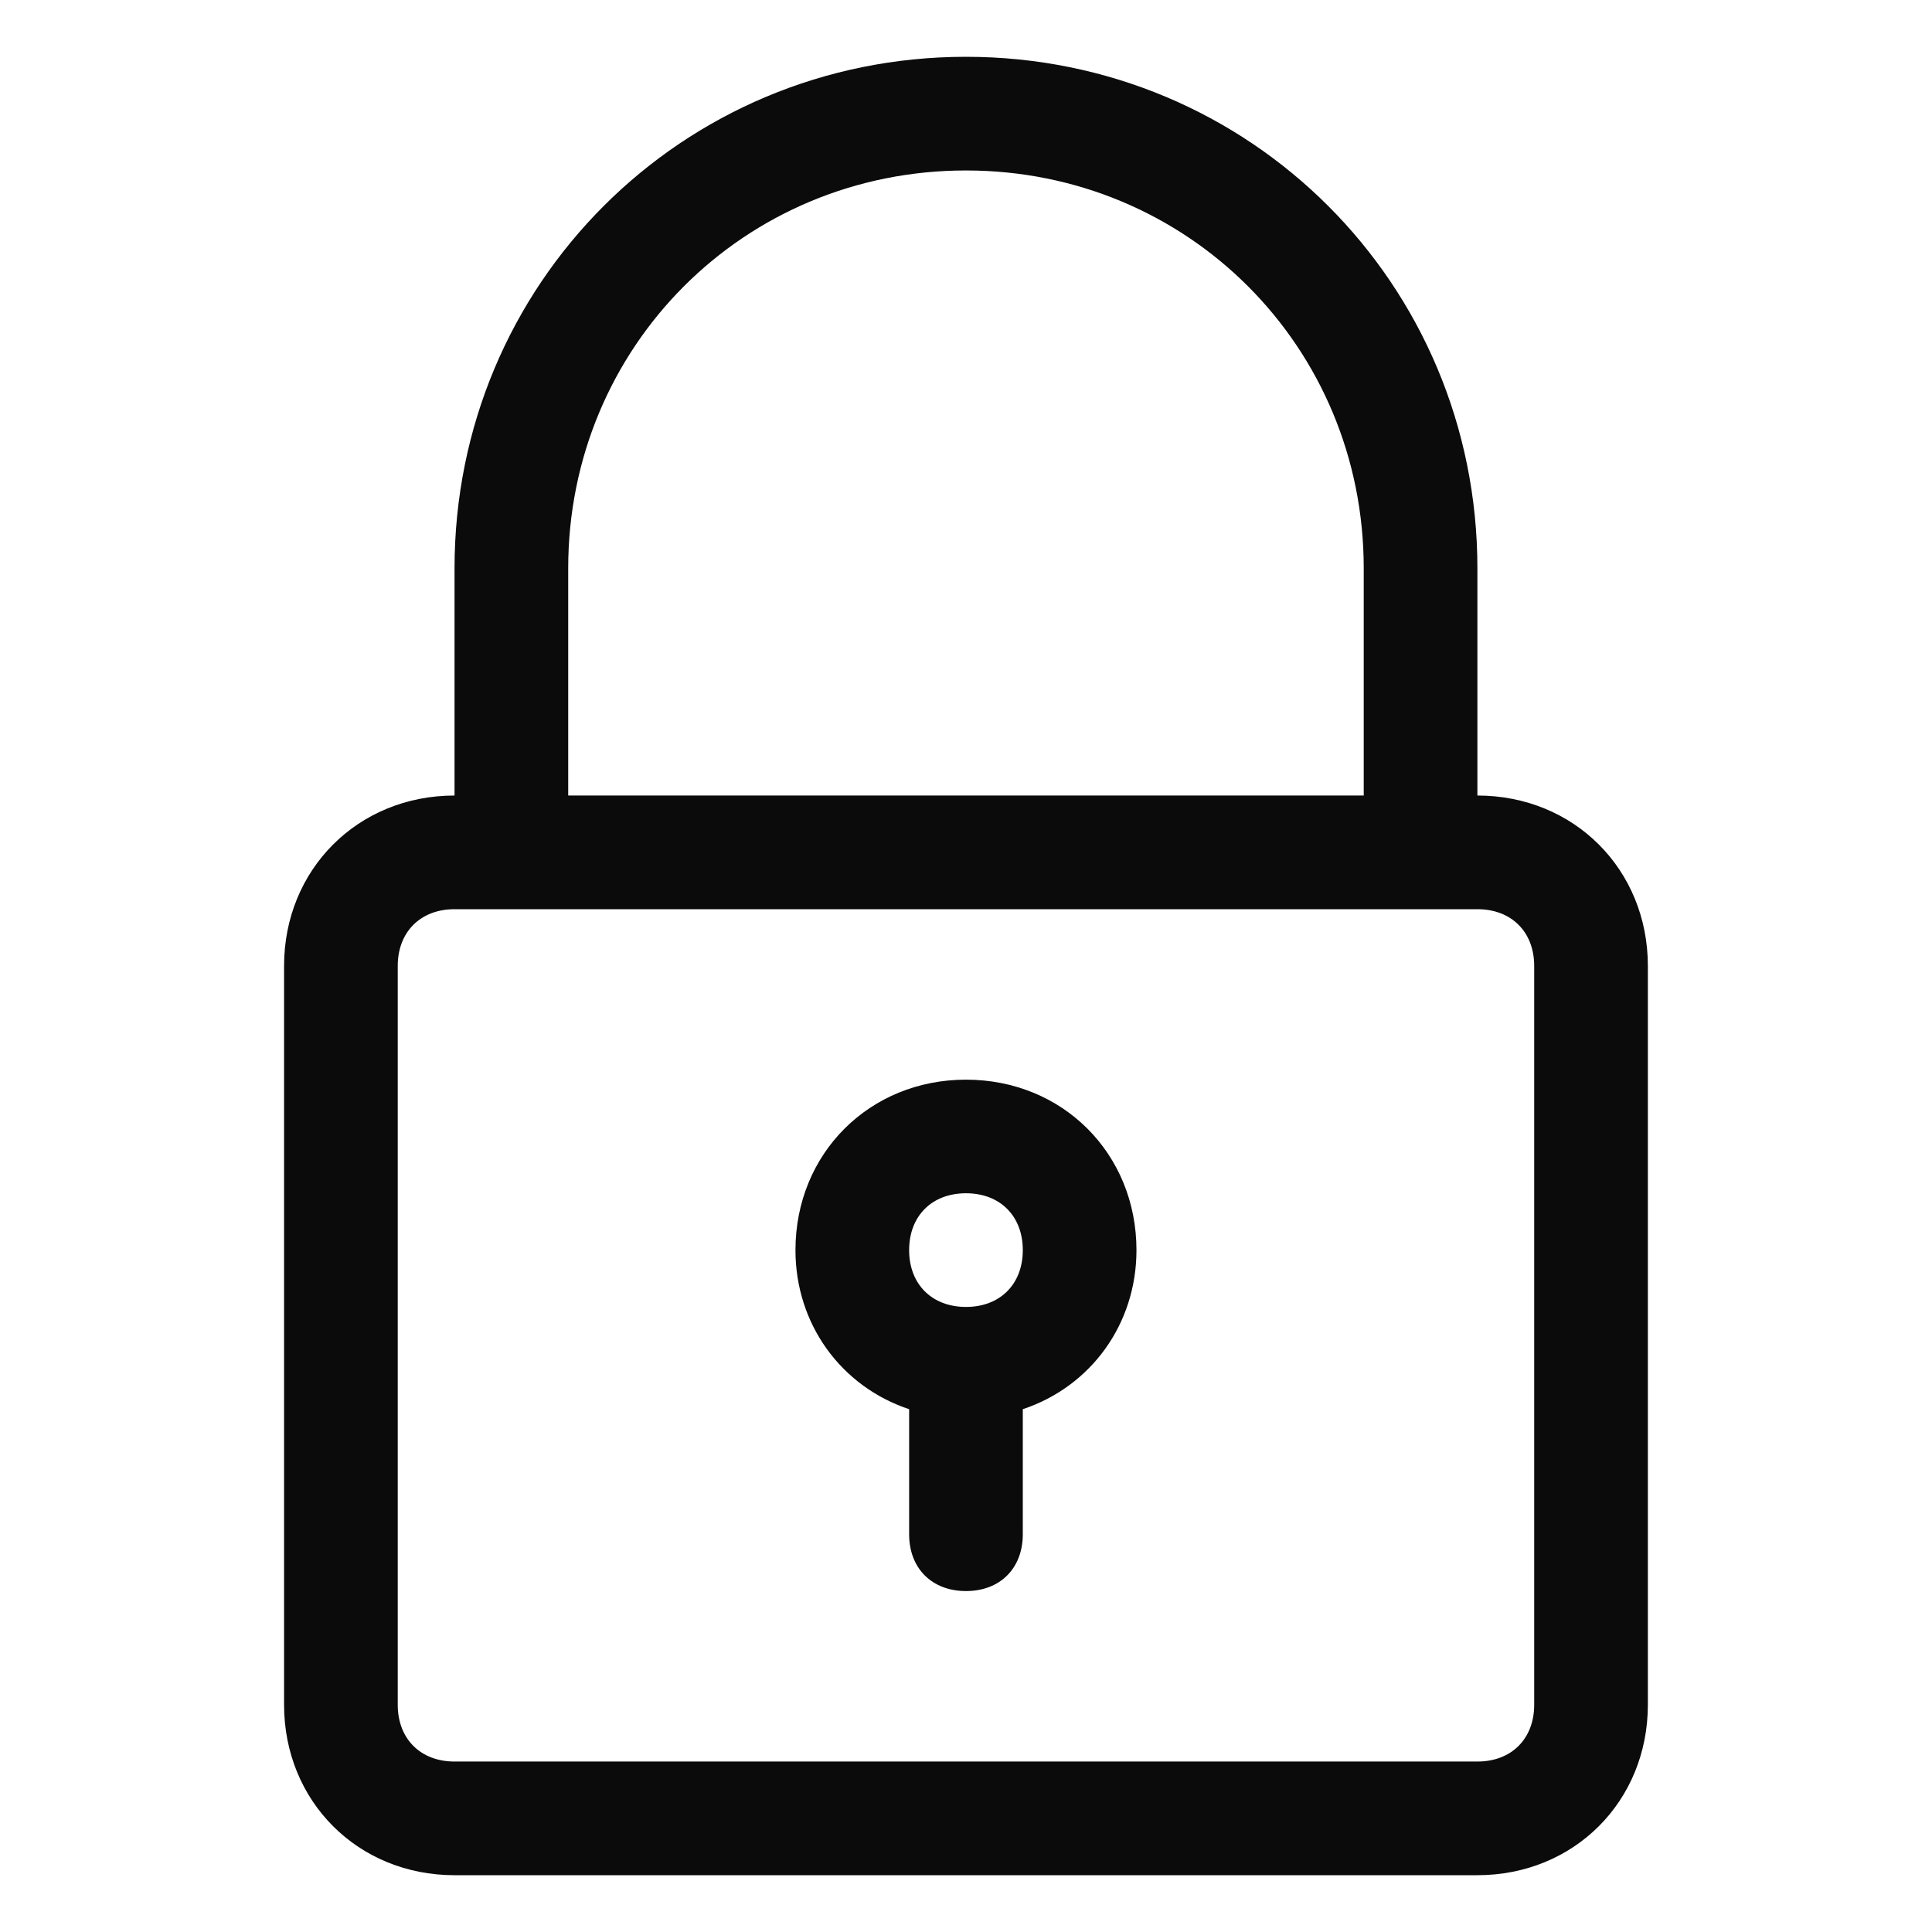
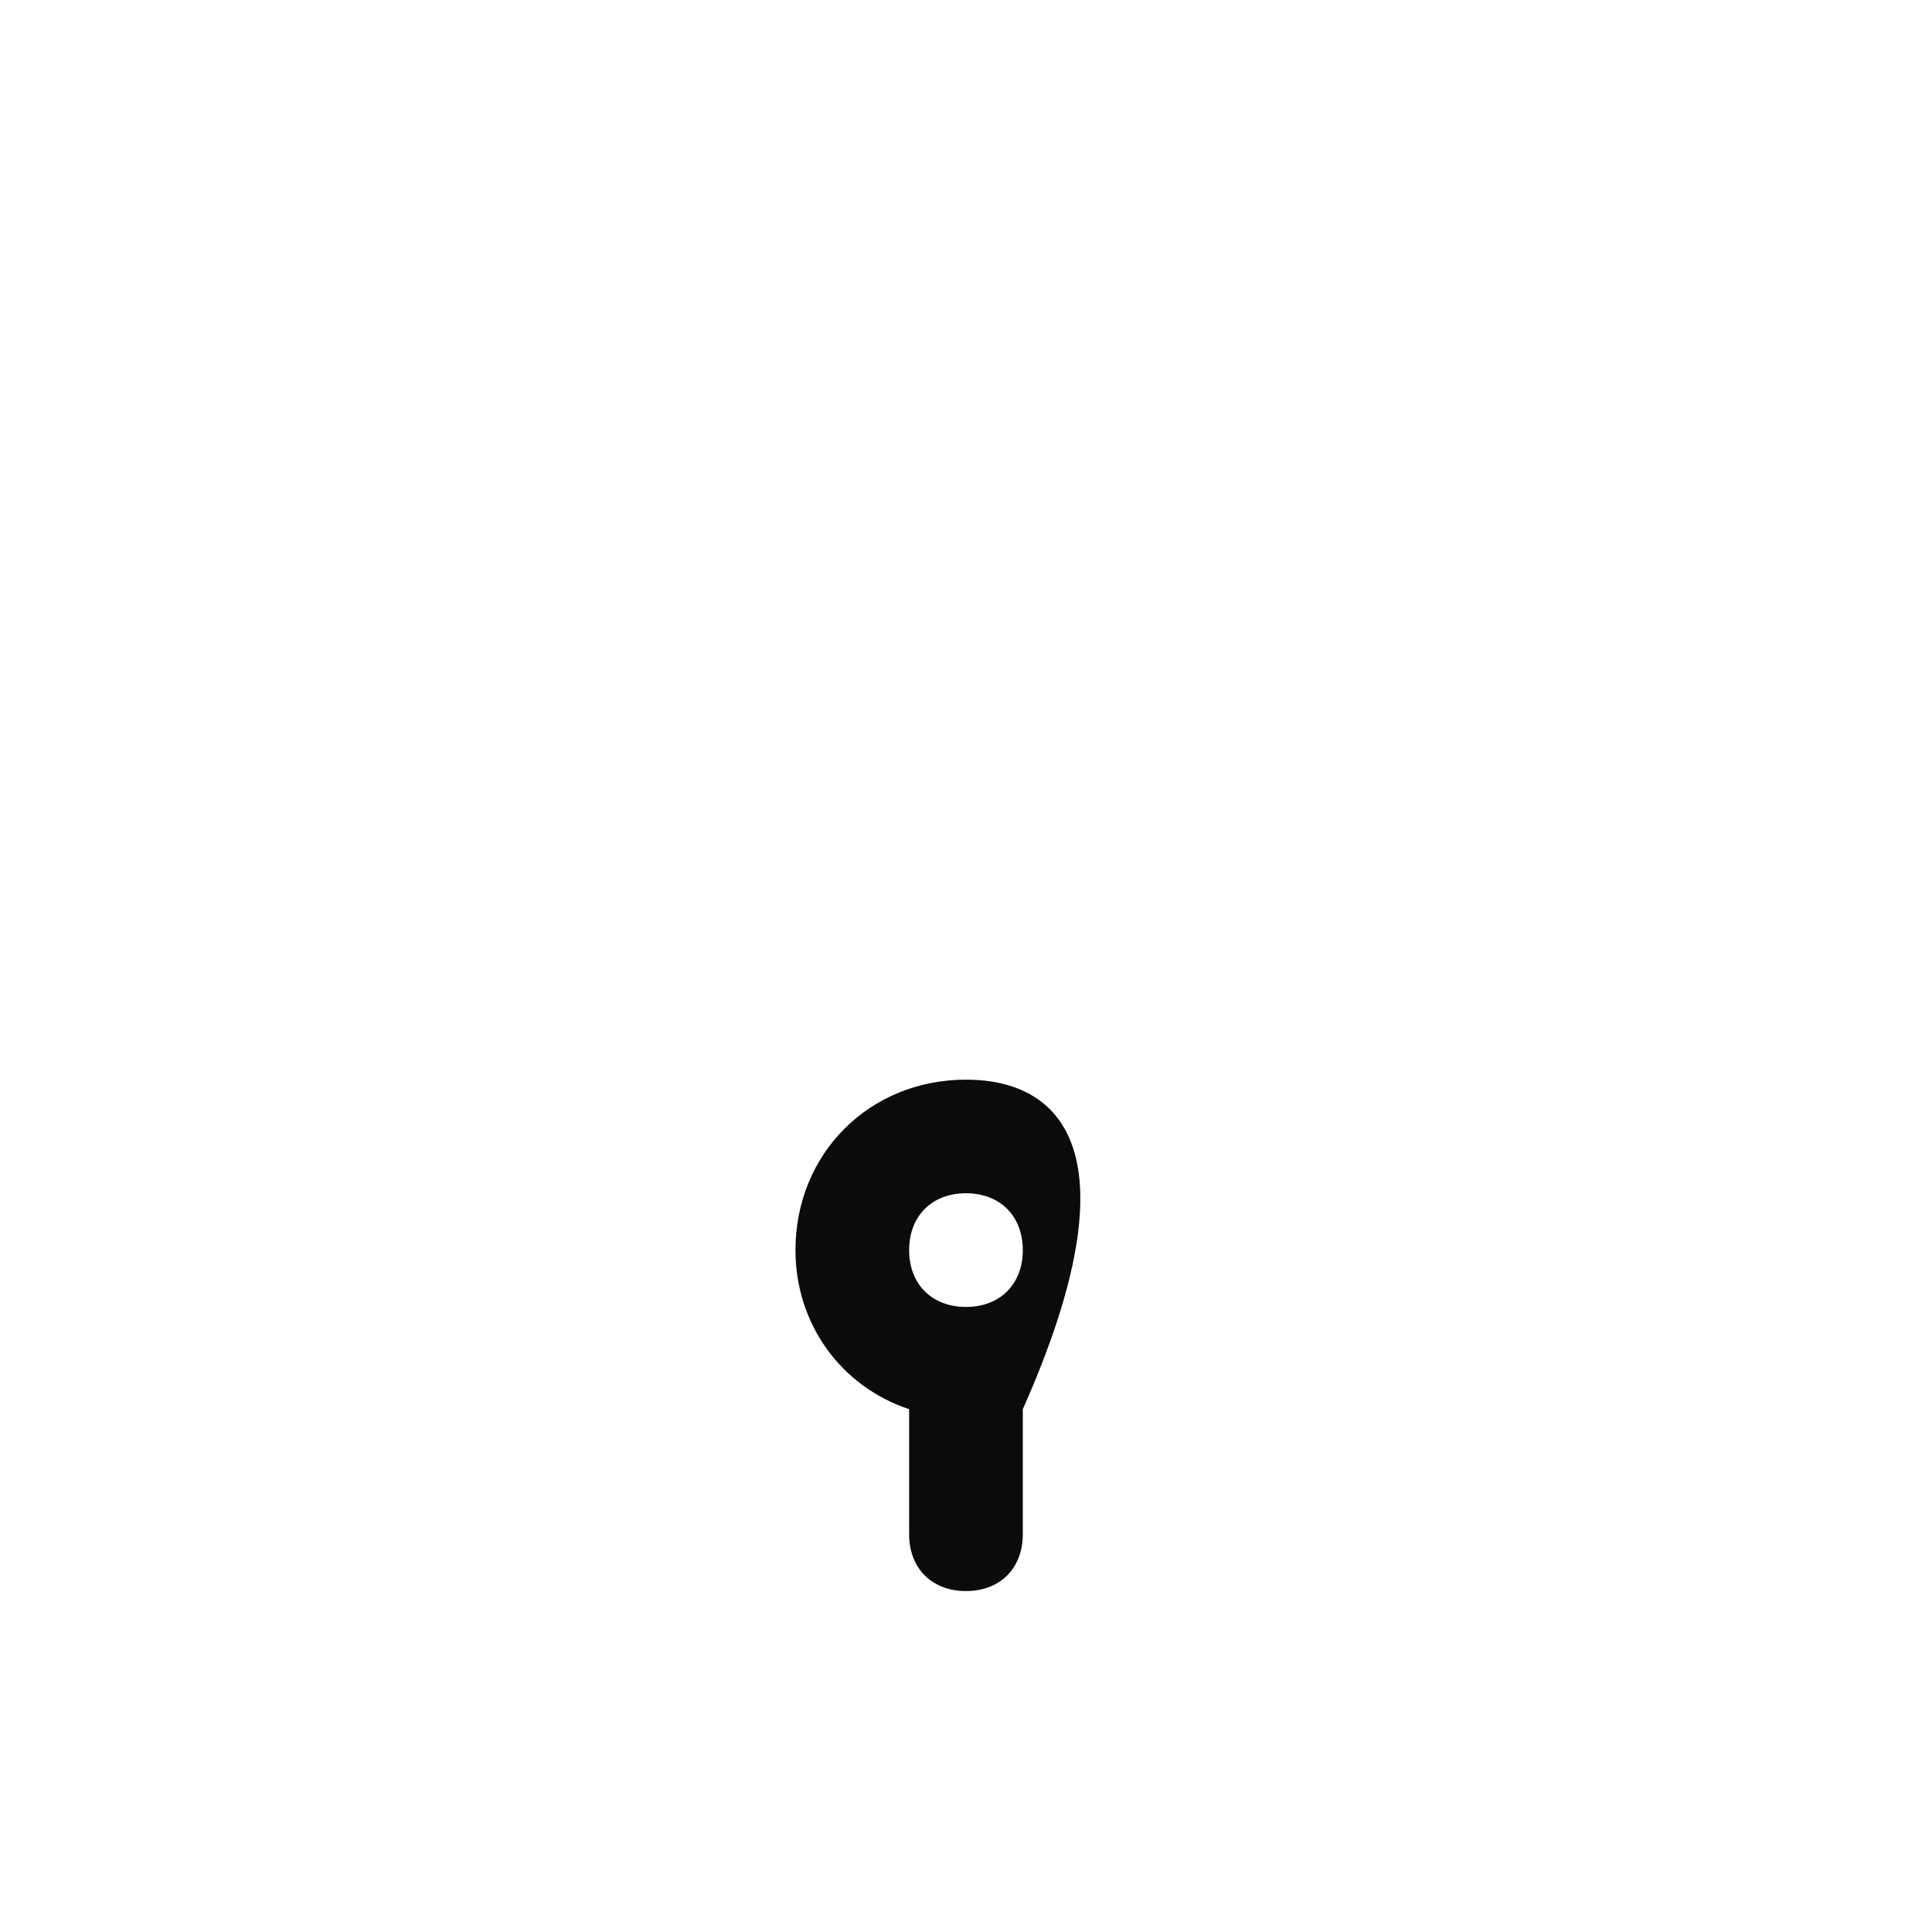
<svg xmlns="http://www.w3.org/2000/svg" width="30" height="30" viewBox="0 0 30 30" fill="none">
-   <path d="M14.999 0.882C10.588 0.882 7.058 4.412 7.058 8.824V12.353C5.558 12.353 4.411 13.5 4.411 15V26.471C4.411 27.971 5.558 29.118 7.058 29.118H22.941C24.441 29.118 25.588 27.971 25.588 26.471V15C25.588 13.5 24.441 12.353 22.941 12.353V8.824C22.941 4.412 19.411 0.882 14.999 0.882ZM23.823 15V26.471C23.823 27 23.47 27.353 22.941 27.353H7.058C6.529 27.353 6.176 27 6.176 26.471V15C6.176 14.471 6.529 14.118 7.058 14.118H22.941C23.47 14.118 23.823 14.471 23.823 15ZM8.823 12.353V8.824C8.823 5.382 11.558 2.647 14.999 2.647C18.441 2.647 21.176 5.382 21.176 8.824V12.353H8.823Z" fill="#0B0B0B" />
-   <path d="M15 16.765C13.5 16.765 12.352 17.912 12.352 19.412C12.352 20.559 13.058 21.529 14.117 21.882V23.824C14.117 24.353 14.47 24.706 15 24.706C15.529 24.706 15.882 24.353 15.882 23.824V21.882C16.941 21.529 17.647 20.559 17.647 19.412C17.647 17.912 16.5 16.765 15 16.765ZM15 20.294C14.47 20.294 14.117 19.941 14.117 19.412C14.117 18.882 14.47 18.529 15 18.529C15.529 18.529 15.882 18.882 15.882 19.412C15.882 19.941 15.529 20.294 15 20.294Z" fill="#0B0B0B" />
+   <path d="M15 16.765C13.5 16.765 12.352 17.912 12.352 19.412C12.352 20.559 13.058 21.529 14.117 21.882V23.824C14.117 24.353 14.47 24.706 15 24.706C15.529 24.706 15.882 24.353 15.882 23.824V21.882C17.647 17.912 16.5 16.765 15 16.765ZM15 20.294C14.47 20.294 14.117 19.941 14.117 19.412C14.117 18.882 14.47 18.529 15 18.529C15.529 18.529 15.882 18.882 15.882 19.412C15.882 19.941 15.529 20.294 15 20.294Z" fill="#0B0B0B" />
</svg>